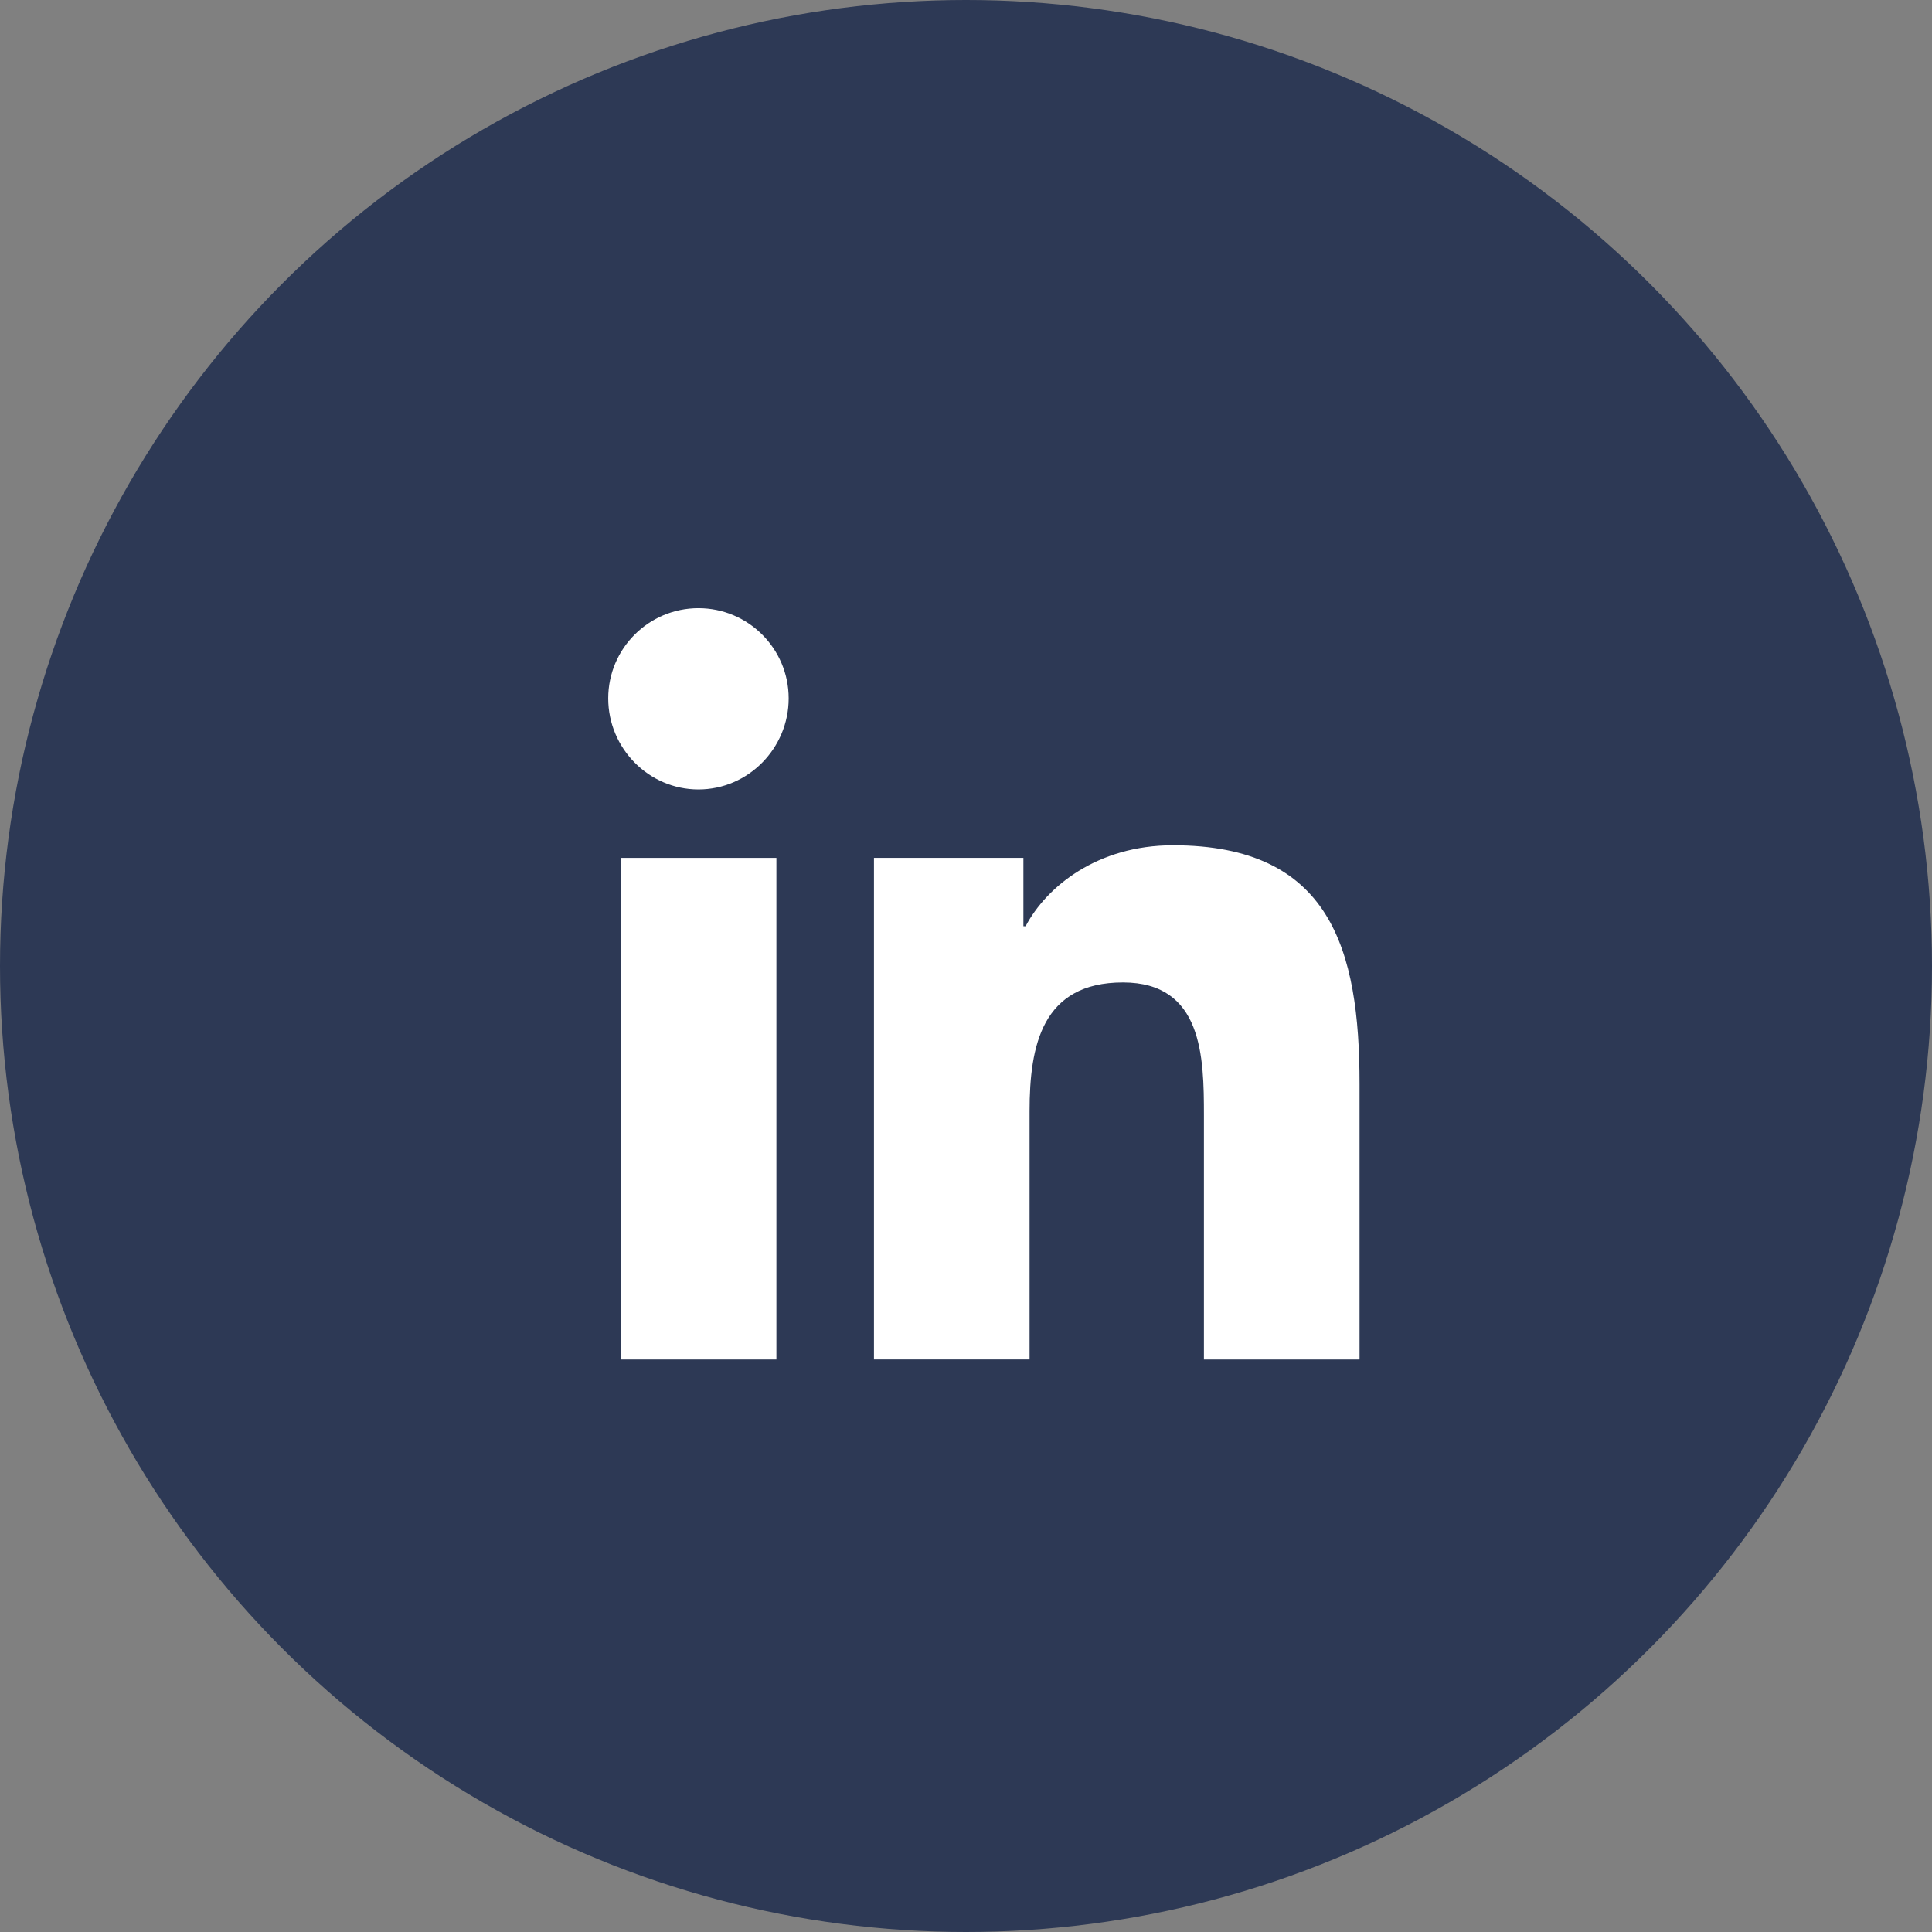
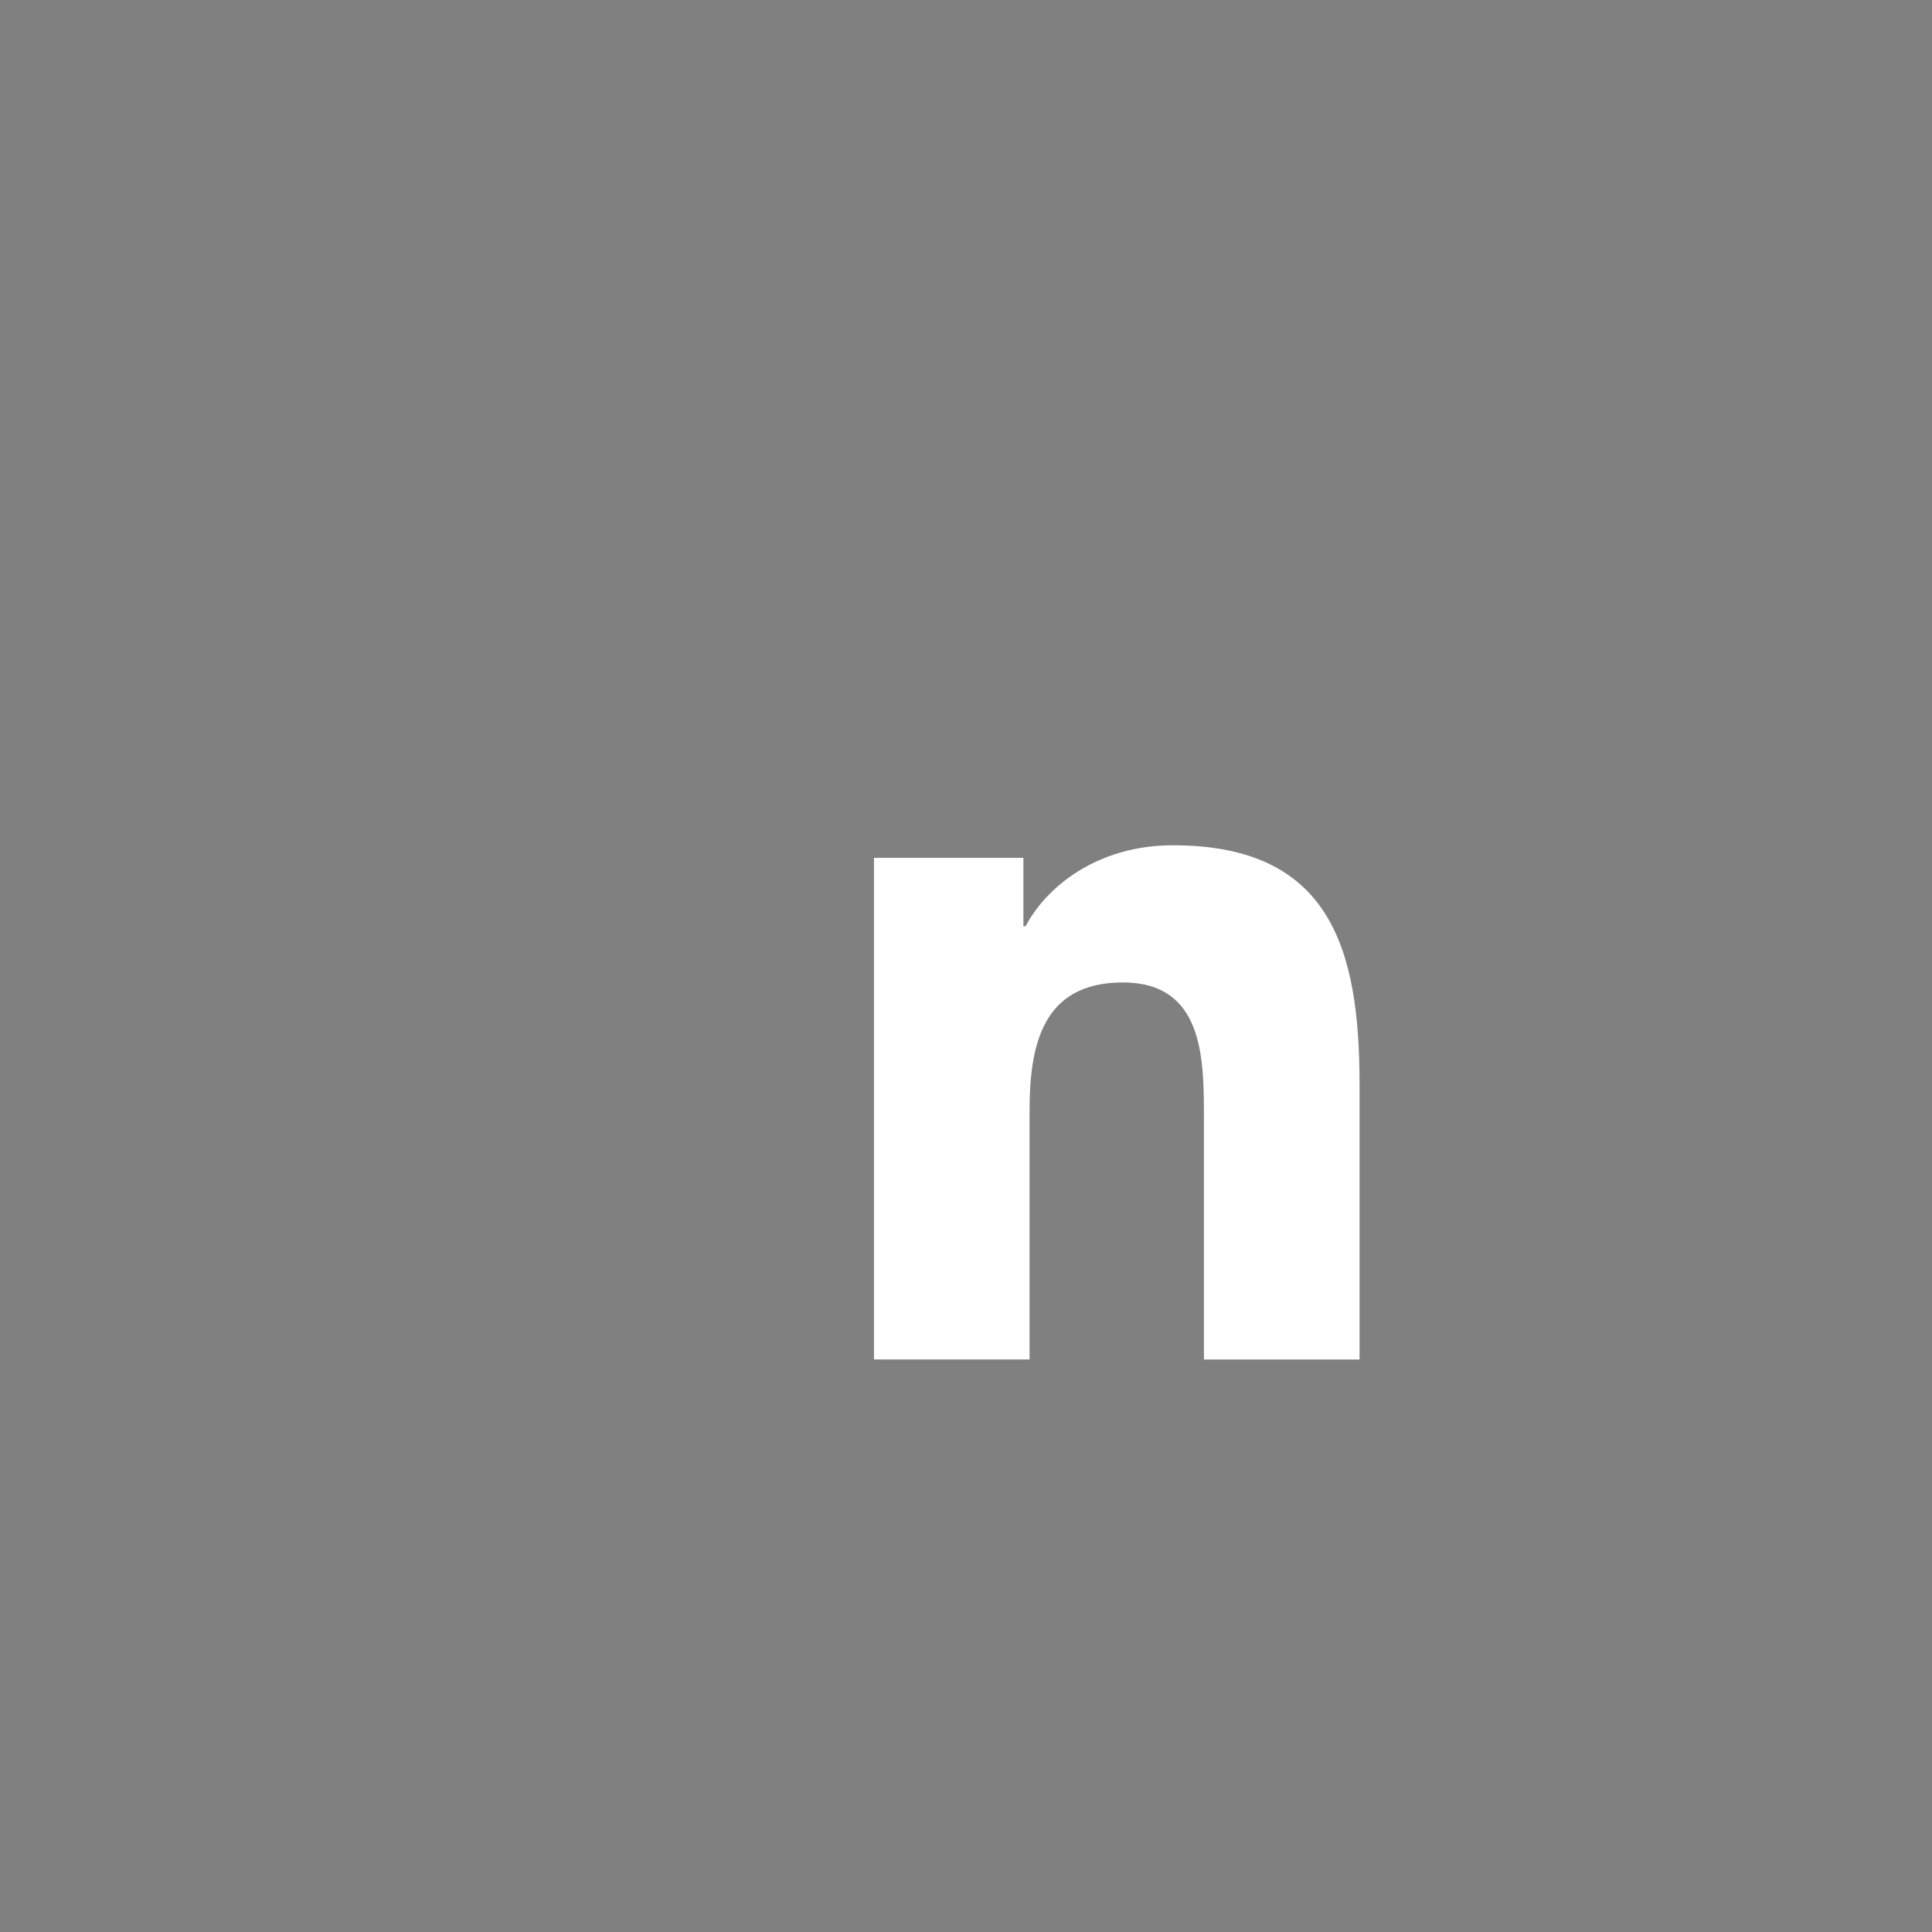
<svg xmlns="http://www.w3.org/2000/svg" width="80" height="80" viewBox="0 0 80 80" fill="none">
  <rect x="0" y="0" width="80" height="80" fill="#808080" stroke="none" />
-   <circle cx="40" cy="40" r="40" fill="#2D3955" />
-   <path d="M25.185 28.919C25.185 26.856 26.859 25.183 28.921 25.183C30.982 25.183 32.656 26.856 32.657 28.919C32.657 30.981 30.983 32.69 28.921 32.69C26.859 32.69 25.185 30.981 25.185 28.919Z" fill="white" />
  <path d="M56.288 56.294V56.292H56.296V44.882C56.296 39.301 55.094 35.001 48.569 35.001C45.432 35.001 43.327 36.722 42.467 38.354H42.377V35.522H36.189V56.292H42.632V46.008C42.632 43.3 43.145 40.681 46.499 40.681C49.803 40.681 49.852 43.772 49.852 46.181V56.294H56.288Z" fill="white" />
-   <path d="M25.699 35.523H32.149V56.294H25.699V35.523Z" fill="white" />
+   <path d="M25.699 35.523H32.149H25.699V35.523Z" fill="white" />
</svg>